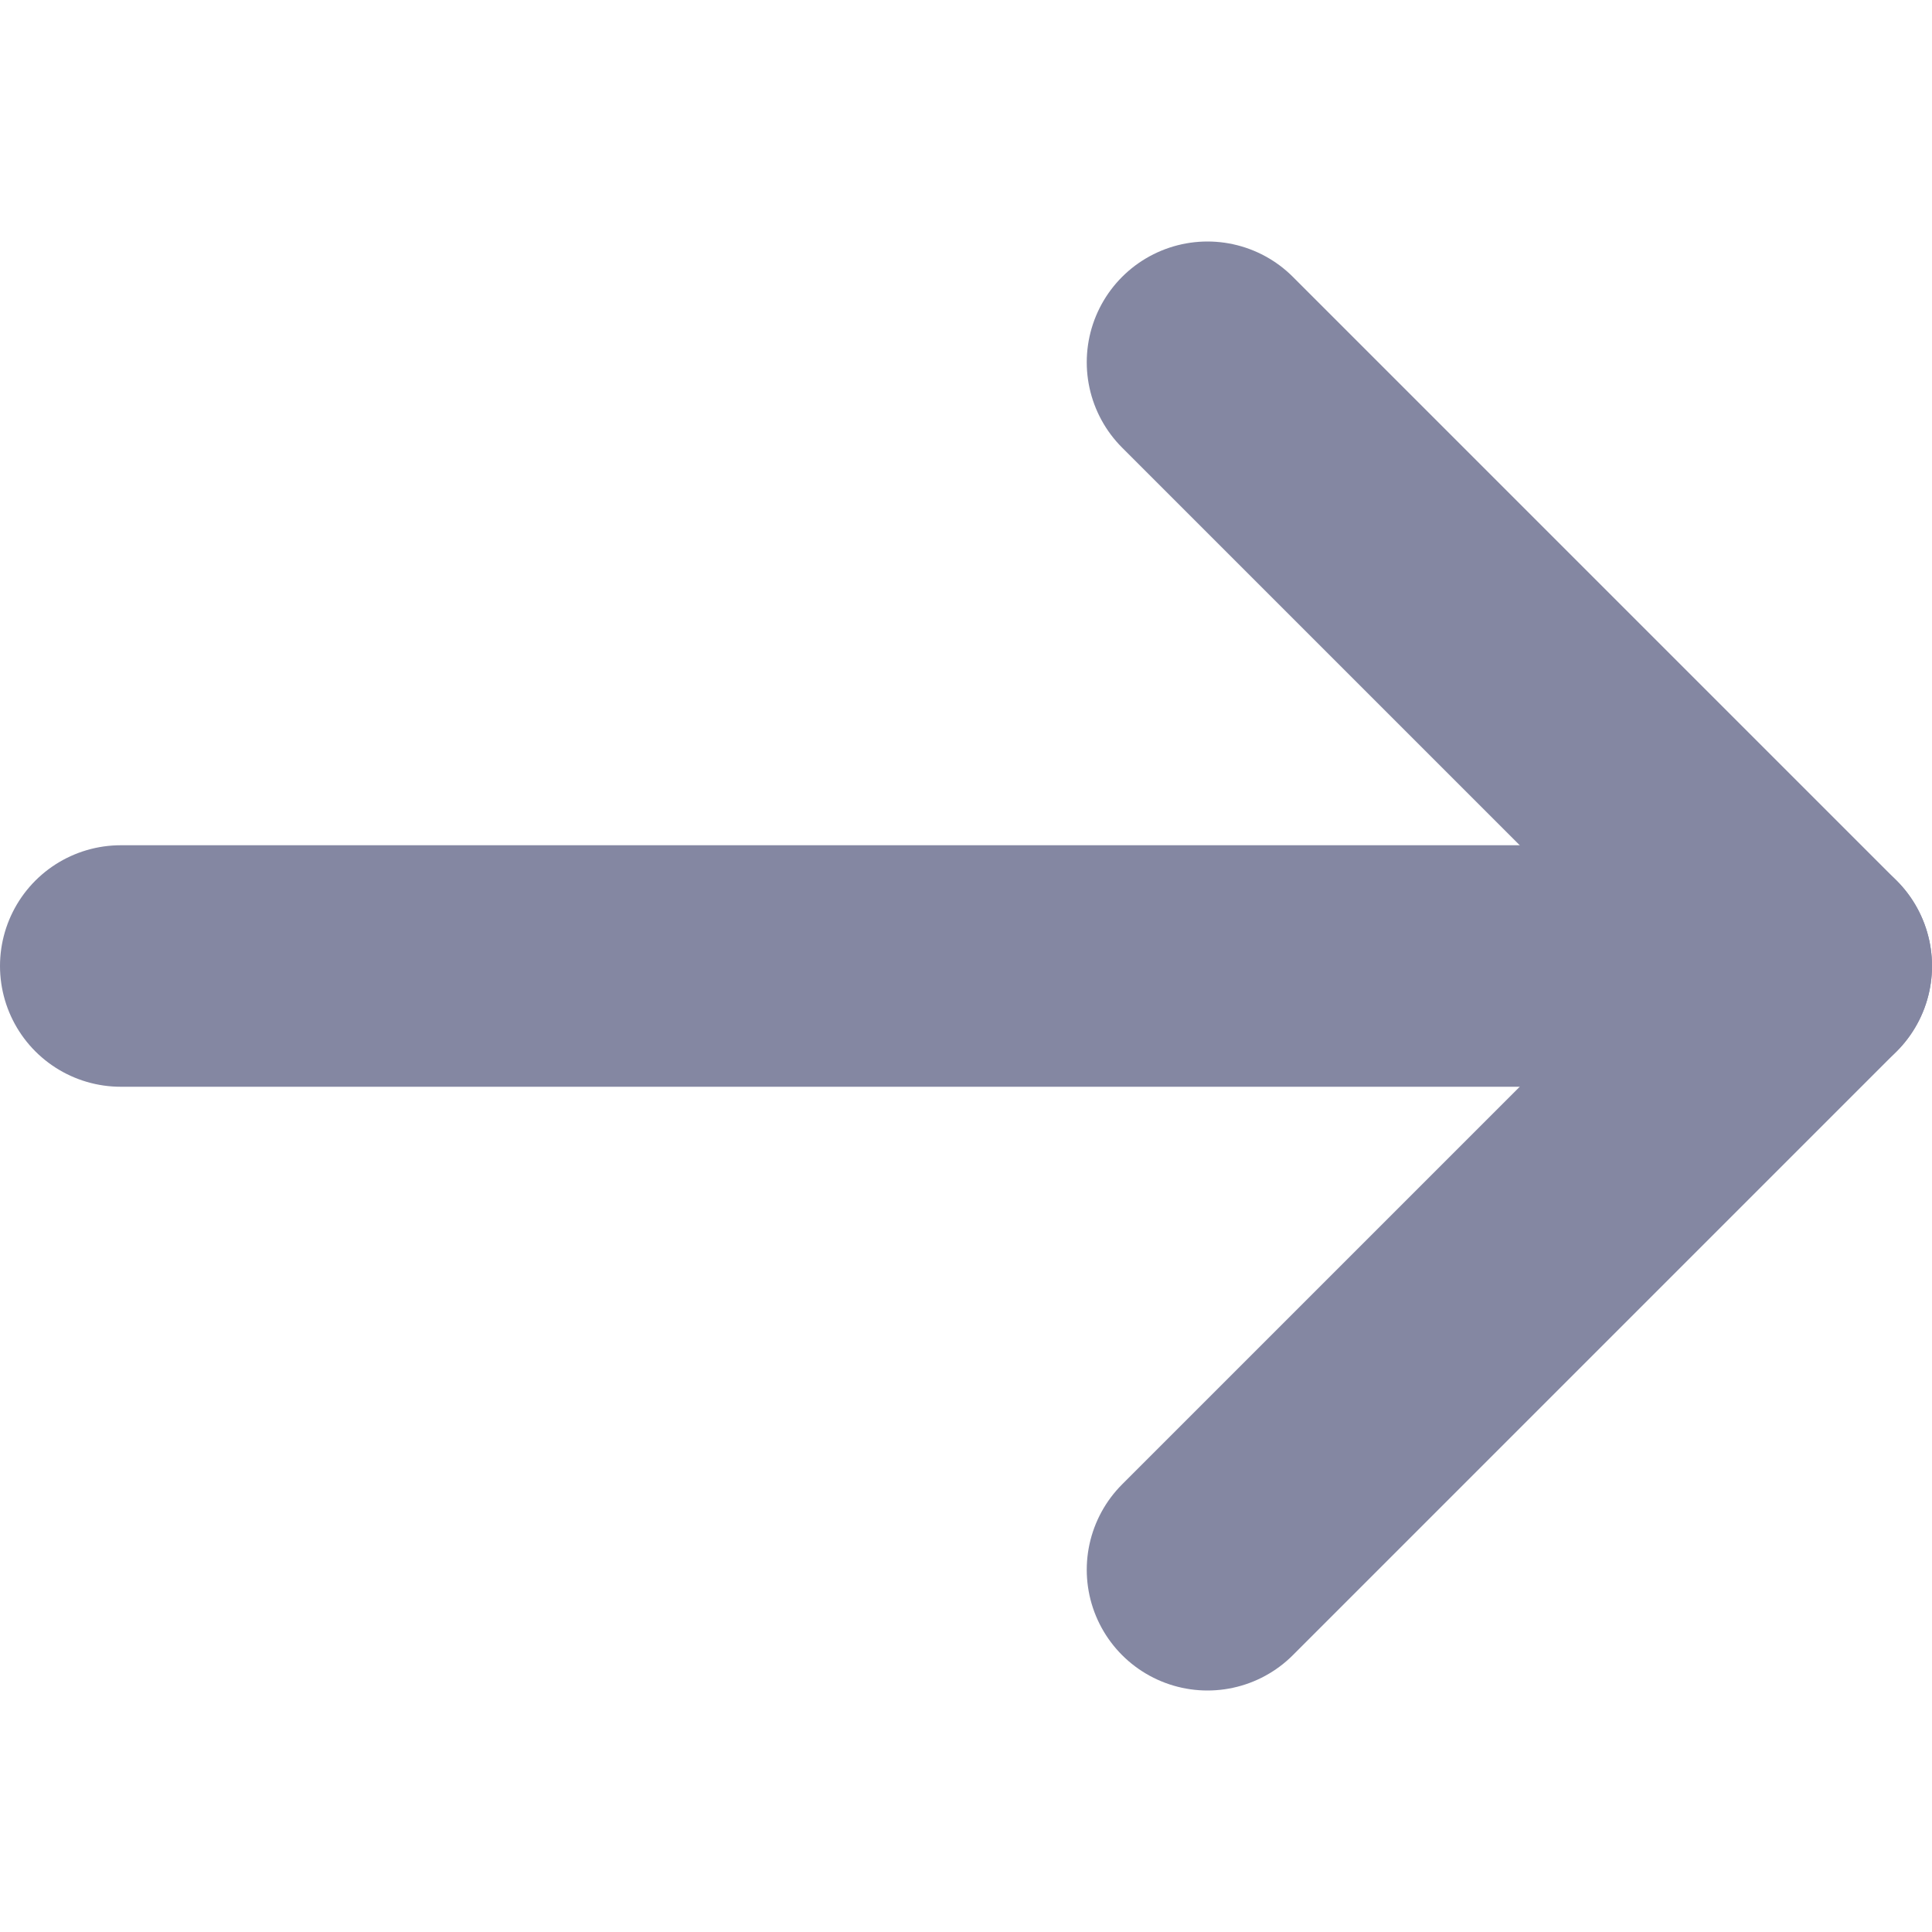
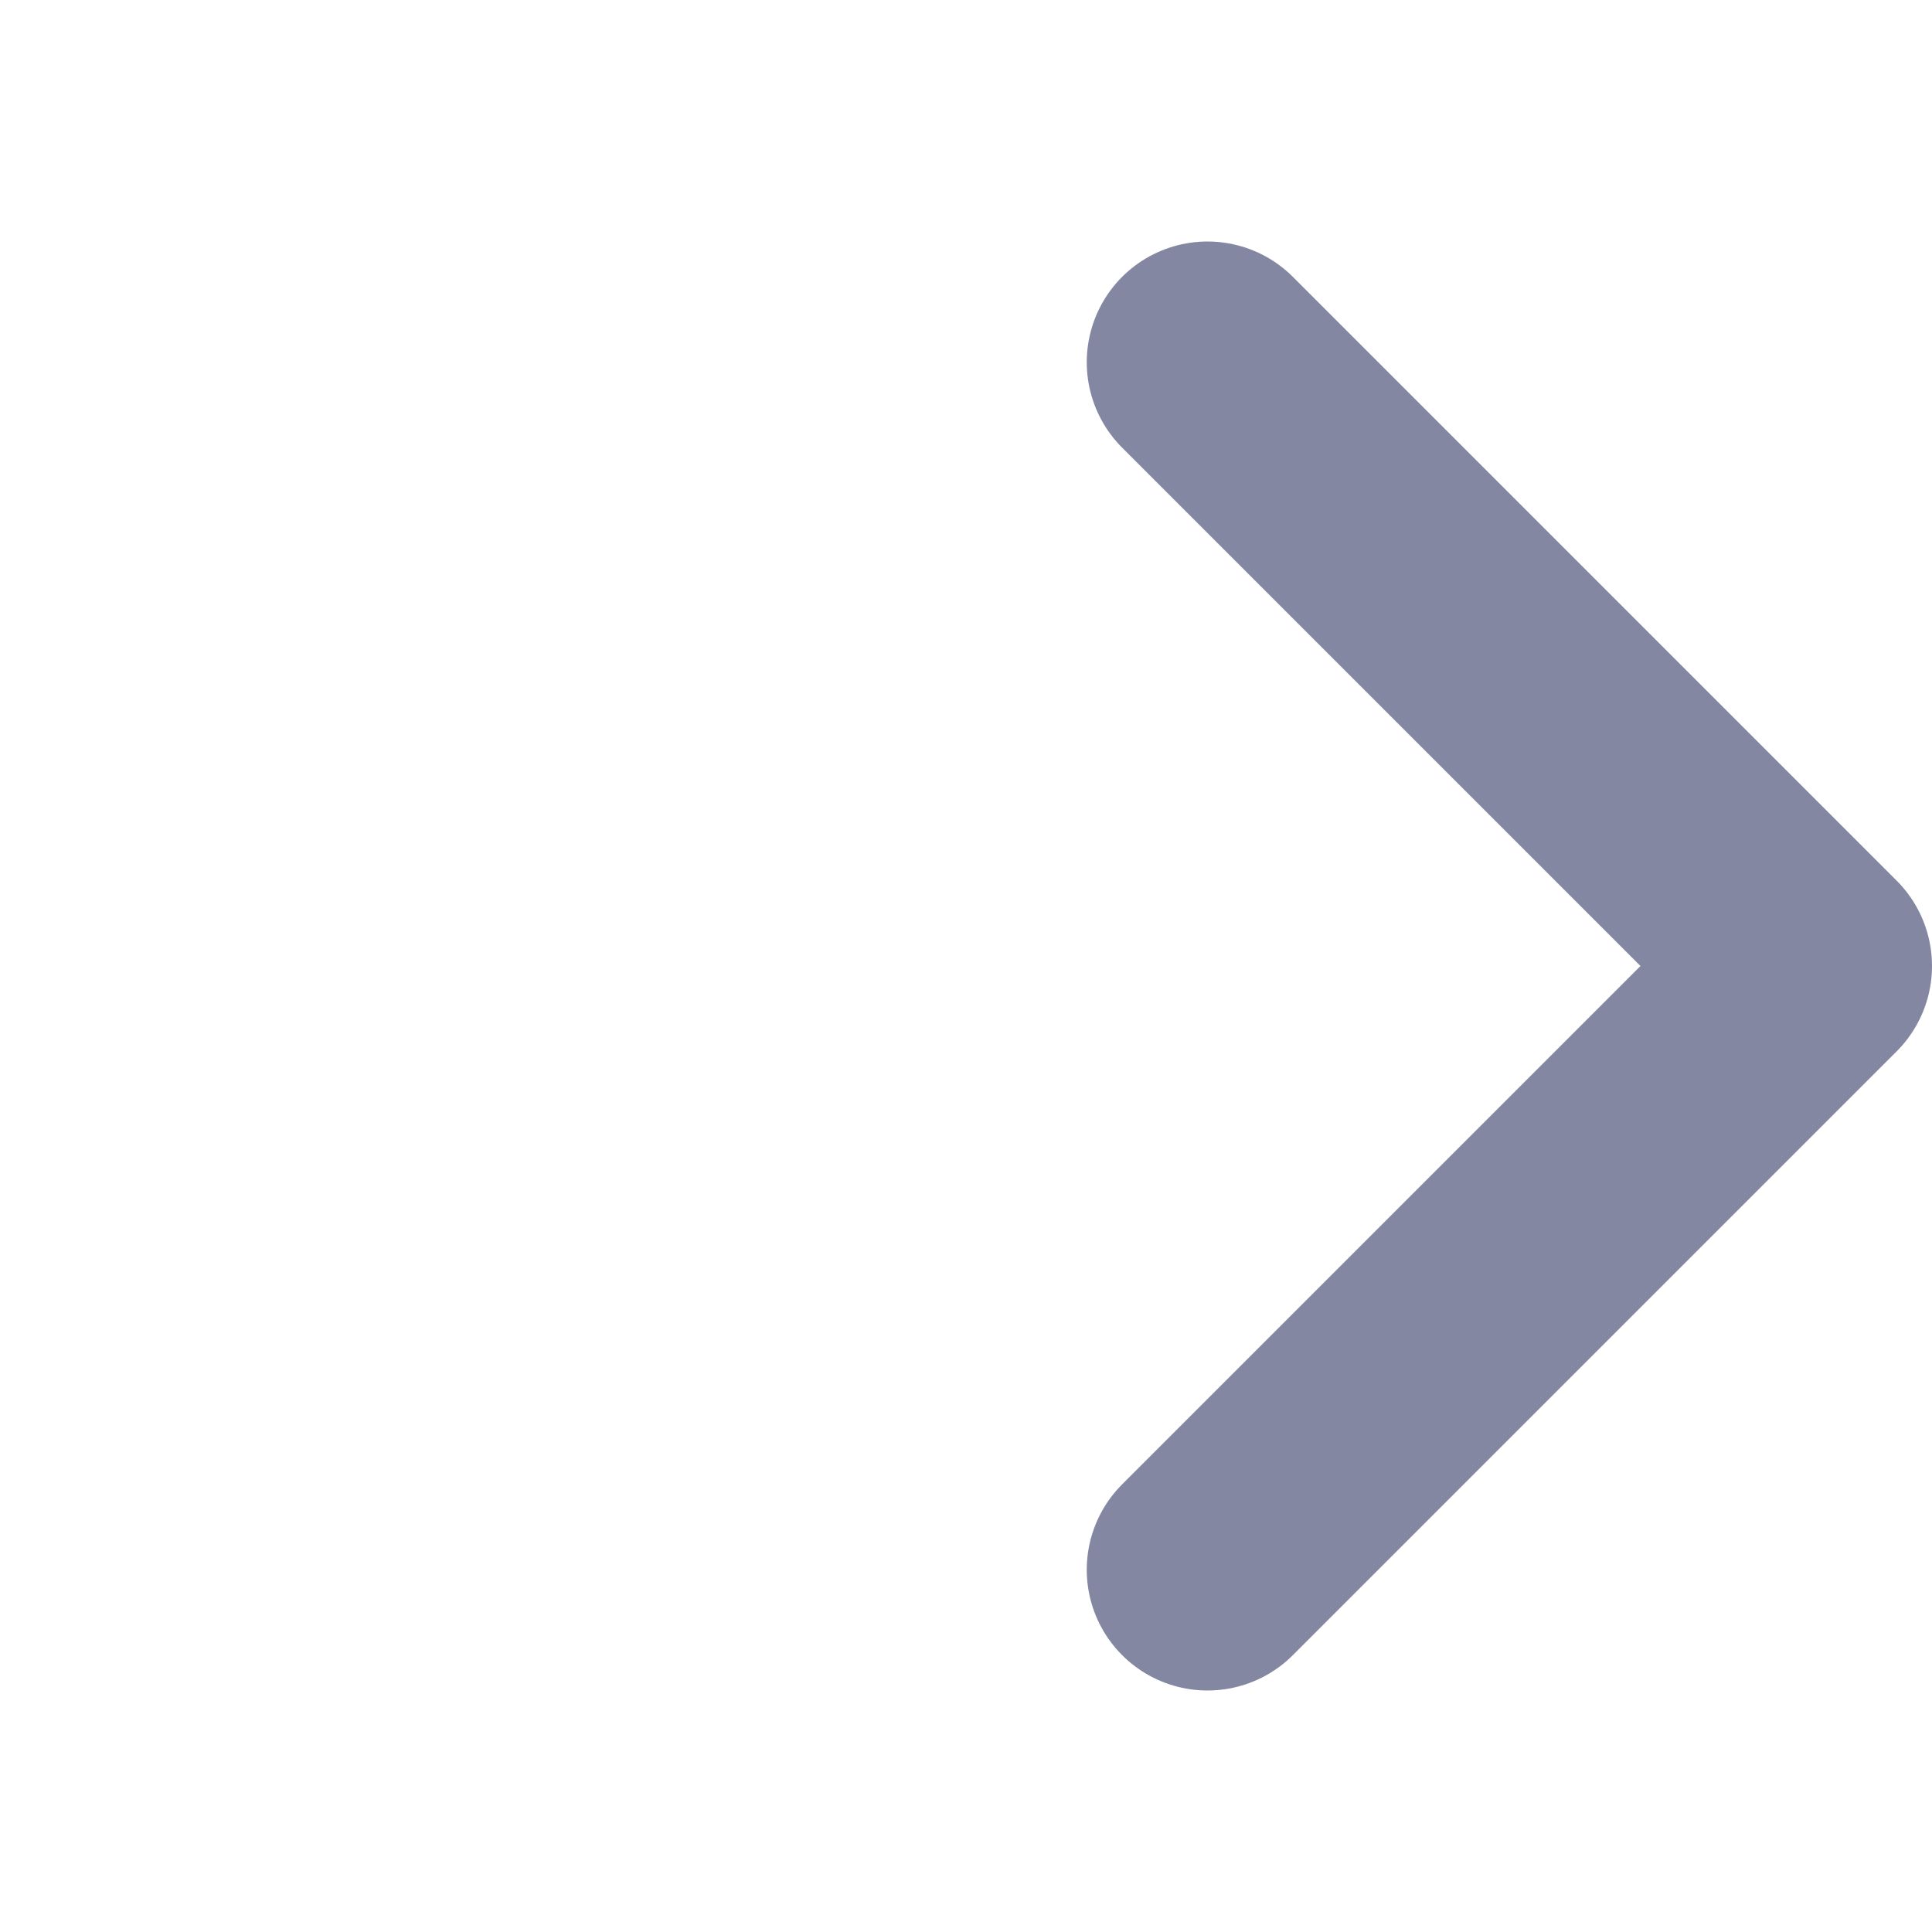
<svg xmlns="http://www.w3.org/2000/svg" width="16px" height="16px" viewBox="0 0 16 16" version="1.1">
  <title>9B8C9C5E-6B1E-4FFF-A577-EE3BD73CEA45@1x</title>
  <g id="Symbols" stroke="none" stroke-width="1" fill="none" fill-rule="evenodd" stroke-linecap="round" stroke-linejoin="round">
    <g id="Icons/S/RoyalLight/ArrowRight" stroke="#8487A2" stroke-width="2">
      <g id="arrow-right" transform="translate(1, 3)">
-         <line x1="0" y1="5" x2="14" y2="5" id="Path" />
        <polyline id="Path" points="9 0 14 5 9 10" />
      </g>
    </g>
  </g>
</svg>